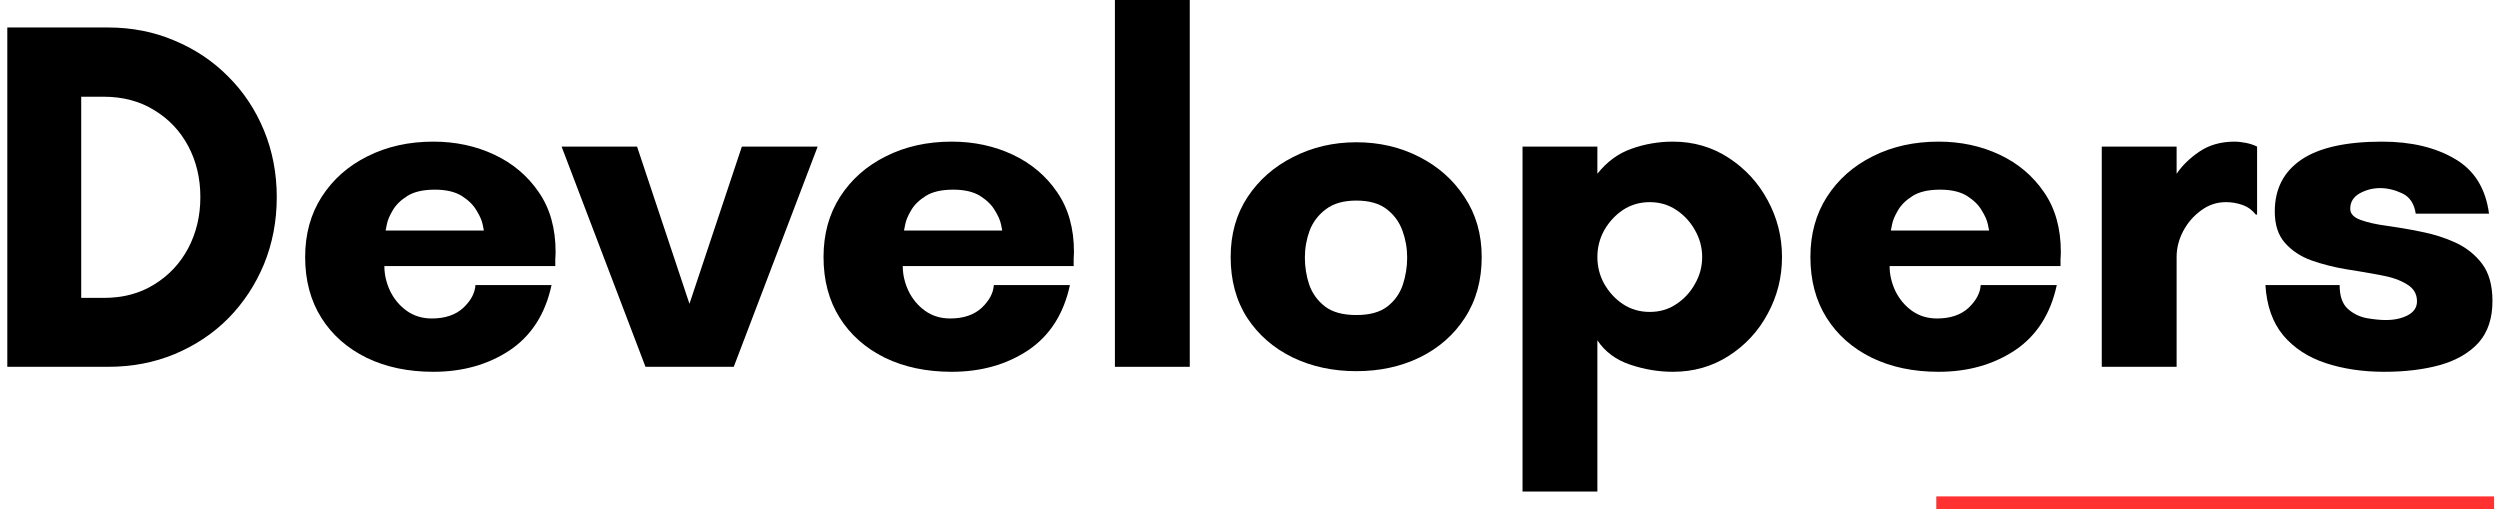
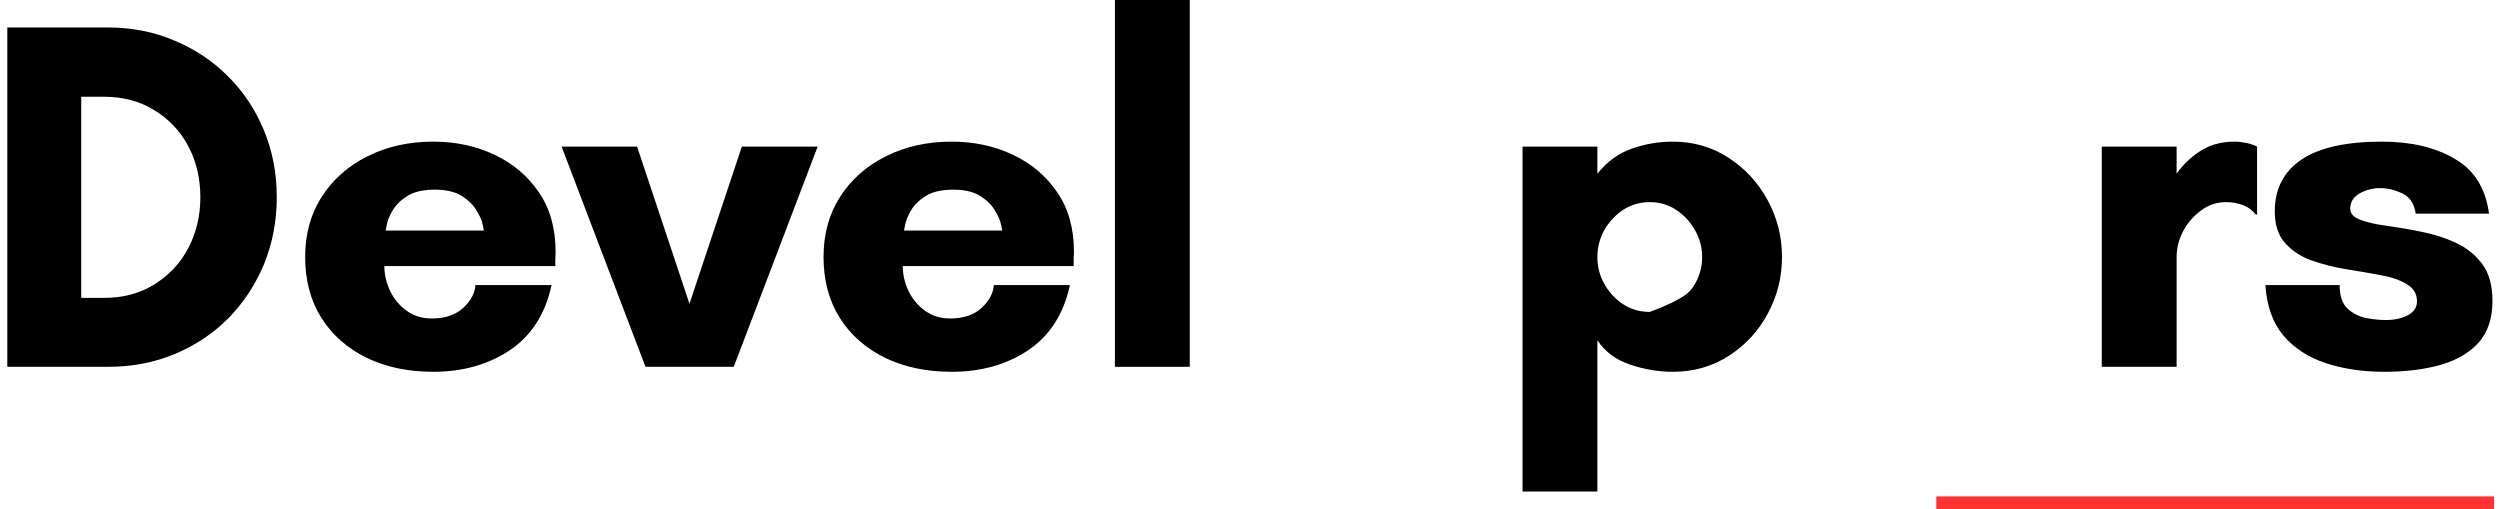
<svg xmlns="http://www.w3.org/2000/svg" width="167" height="34" viewBox="0 0 167 34" fill="none">
  <g clip-path="url(#clip0_1_2)">
    <path d="M5.425 19.899H6.925C8.217 19.899 9.342 19.602 10.3 19.003C11.269 18.409 12.03 17.602 12.571 16.586C13.113 15.56 13.384 14.419 13.384 13.169C13.384 11.909 13.113 10.768 12.571 9.753C12.03 8.742 11.269 7.94 10.3 7.357C9.342 6.763 8.217 6.461 6.925 6.461H5.425V19.899ZM0.488 1.836H7.217C8.811 1.836 10.29 2.128 11.655 2.711C13.03 3.284 14.222 4.081 15.238 5.107C16.264 6.123 17.061 7.326 17.634 8.711C18.201 10.086 18.488 11.576 18.488 13.169C18.488 14.768 18.201 16.263 17.634 17.649C17.061 19.024 16.269 20.227 15.259 21.253C14.259 22.268 13.061 23.065 11.675 23.649C10.3 24.222 8.811 24.503 7.217 24.503H0.488V1.836Z" fill="black" />
    <path d="M25.759 15.399H32.322C32.322 15.399 32.291 15.263 32.239 14.982C32.181 14.706 32.041 14.393 31.822 14.044C31.614 13.685 31.285 13.367 30.843 13.086C30.395 12.81 29.801 12.669 29.051 12.669C28.27 12.669 27.66 12.81 27.218 13.086C26.77 13.367 26.447 13.685 26.239 14.044C26.03 14.393 25.895 14.706 25.843 14.982C25.785 15.263 25.759 15.399 25.759 15.399ZM37.114 16.836C37.114 16.992 37.103 17.149 37.093 17.315C37.093 17.472 37.093 17.623 37.093 17.774H25.676C25.676 18.331 25.801 18.878 26.051 19.419C26.311 19.961 26.681 20.409 27.155 20.753C27.64 21.102 28.202 21.274 28.843 21.274C29.728 21.274 30.431 21.039 30.947 20.565C31.457 20.081 31.728 19.576 31.759 19.044H36.843C36.426 20.977 35.494 22.43 34.051 23.399C32.603 24.357 30.905 24.836 28.947 24.836C27.265 24.836 25.78 24.524 24.489 23.899C23.197 23.263 22.186 22.373 21.468 21.232C20.744 20.081 20.384 18.727 20.384 17.169C20.384 15.643 20.749 14.305 21.489 13.149C22.239 11.982 23.259 11.081 24.551 10.44C25.843 9.789 27.306 9.461 28.947 9.461C30.431 9.461 31.791 9.753 33.03 10.336C34.265 10.919 35.249 11.753 35.989 12.836C36.739 13.919 37.114 15.253 37.114 16.836Z" fill="black" />
    <path d="M54.619 9.794L49.015 24.503H43.119L37.515 9.794H42.556L46.056 20.294L49.556 9.794H54.619Z" fill="black" />
    <path d="M60.387 15.399H66.95C66.95 15.399 66.918 15.263 66.866 14.982C66.809 14.706 66.668 14.393 66.45 14.044C66.241 13.685 65.913 13.367 65.471 13.086C65.023 12.81 64.429 12.669 63.679 12.669C62.898 12.669 62.288 12.81 61.846 13.086C61.398 13.367 61.075 13.685 60.866 14.044C60.658 14.393 60.523 14.706 60.471 14.982C60.413 15.263 60.387 15.399 60.387 15.399ZM71.741 16.836C71.741 16.992 71.731 17.149 71.721 17.315C71.721 17.472 71.721 17.623 71.721 17.774H60.304C60.304 18.331 60.429 18.878 60.679 19.419C60.939 19.961 61.309 20.409 61.783 20.753C62.267 21.102 62.83 21.274 63.471 21.274C64.356 21.274 65.059 21.039 65.575 20.565C66.085 20.081 66.356 19.576 66.387 19.044H71.471C71.054 20.977 70.121 22.43 68.679 23.399C67.231 24.357 65.533 24.836 63.575 24.836C61.892 24.836 60.408 24.524 59.116 23.899C57.825 23.263 56.814 22.373 56.096 21.232C55.371 20.081 55.012 18.727 55.012 17.169C55.012 15.643 55.377 14.305 56.116 13.149C56.866 11.982 57.887 11.081 59.179 10.44C60.471 9.789 61.934 9.461 63.575 9.461C65.059 9.461 66.418 9.753 67.658 10.336C68.892 10.919 69.877 11.753 70.616 12.836C71.366 13.919 71.741 15.253 71.741 16.836Z" fill="black" />
    <path d="M79.476 24.503H74.476V-0.497H79.476V24.503Z" fill="black" />
-     <path d="M90.603 21.044C91.489 21.044 92.177 20.857 92.666 20.482C93.166 20.097 93.51 19.607 93.708 19.024C93.9 18.43 93.999 17.826 93.999 17.211C93.999 16.586 93.895 15.992 93.687 15.419C93.478 14.836 93.13 14.357 92.645 13.982C92.156 13.597 91.478 13.399 90.603 13.399C89.739 13.399 89.062 13.597 88.562 13.982C88.062 14.357 87.697 14.836 87.478 15.419C87.27 15.992 87.166 16.586 87.166 17.211C87.166 17.826 87.26 18.43 87.458 19.024C87.666 19.607 88.02 20.097 88.52 20.482C89.02 20.857 89.713 21.044 90.603 21.044ZM90.603 9.503C92.145 9.503 93.546 9.831 94.812 10.482C96.072 11.123 97.083 12.018 97.833 13.169C98.593 14.31 98.978 15.643 98.978 17.169C98.978 18.727 98.603 20.081 97.853 21.232C97.114 22.373 96.109 23.253 94.833 23.878C93.567 24.492 92.156 24.794 90.603 24.794C89.046 24.794 87.63 24.492 86.353 23.878C85.072 23.253 84.062 22.373 83.312 21.232C82.572 20.081 82.208 18.727 82.208 17.169C82.208 15.643 82.583 14.31 83.333 13.169C84.093 12.018 85.114 11.123 86.395 10.482C87.671 9.831 89.072 9.503 90.603 9.503Z" fill="black" />
-     <path d="M106.705 17.169C106.705 17.81 106.856 18.409 107.163 18.961C107.481 19.518 107.897 19.972 108.413 20.315C108.939 20.664 109.538 20.836 110.205 20.836C110.871 20.836 111.46 20.664 111.975 20.315C112.502 19.972 112.918 19.518 113.225 18.961C113.543 18.409 113.705 17.81 113.705 17.169C113.705 16.534 113.543 15.935 113.225 15.378C112.918 14.826 112.502 14.373 111.975 14.024C111.46 13.68 110.871 13.503 110.205 13.503C109.538 13.503 108.939 13.68 108.413 14.024C107.897 14.373 107.481 14.826 107.163 15.378C106.856 15.935 106.705 16.534 106.705 17.169ZM106.705 32.836H101.705V9.794H106.705V11.607C107.34 10.805 108.1 10.248 108.975 9.94C109.861 9.623 110.788 9.461 111.746 9.461C113.132 9.461 114.377 9.826 115.475 10.544C116.585 11.268 117.455 12.211 118.08 13.378C118.715 14.544 119.038 15.81 119.038 17.169C119.038 18.534 118.715 19.794 118.08 20.961C117.455 22.128 116.585 23.065 115.475 23.774C114.377 24.482 113.132 24.836 111.746 24.836C110.788 24.836 109.835 24.675 108.892 24.357C107.944 24.039 107.215 23.498 106.705 22.732V32.836Z" fill="black" />
-     <path d="M126.31 15.399H132.872C132.872 15.399 132.841 15.263 132.789 14.982C132.732 14.706 132.591 14.393 132.372 14.044C132.164 13.685 131.836 13.367 131.393 13.086C130.945 12.81 130.351 12.669 129.601 12.669C128.82 12.669 128.211 12.81 127.768 13.086C127.32 13.367 126.997 13.685 126.789 14.044C126.581 14.393 126.445 14.706 126.393 14.982C126.336 15.263 126.31 15.399 126.31 15.399ZM137.664 16.836C137.664 16.992 137.653 17.149 137.643 17.315C137.643 17.472 137.643 17.623 137.643 17.774H126.226C126.226 18.331 126.351 18.878 126.601 19.419C126.862 19.961 127.232 20.409 127.706 20.753C128.19 21.102 128.752 21.274 129.393 21.274C130.278 21.274 130.982 21.039 131.497 20.565C132.008 20.081 132.278 19.576 132.31 19.044H137.393C136.976 20.977 136.044 22.43 134.601 23.399C133.153 24.357 131.456 24.836 129.497 24.836C127.815 24.836 126.331 24.524 125.039 23.899C123.747 23.263 122.737 22.373 122.018 21.232C121.294 20.081 120.935 18.727 120.935 17.169C120.935 15.643 121.299 14.305 122.039 13.149C122.789 11.982 123.81 11.081 125.101 10.44C126.393 9.789 127.857 9.461 129.497 9.461C130.982 9.461 132.341 9.753 133.581 10.336C134.815 10.919 135.799 11.753 136.539 12.836C137.289 13.919 137.664 15.253 137.664 16.836Z" fill="black" />
+     <path d="M106.705 17.169C106.705 17.81 106.856 18.409 107.163 18.961C107.481 19.518 107.897 19.972 108.413 20.315C108.939 20.664 109.538 20.836 110.205 20.836C112.502 19.972 112.918 19.518 113.225 18.961C113.543 18.409 113.705 17.81 113.705 17.169C113.705 16.534 113.543 15.935 113.225 15.378C112.918 14.826 112.502 14.373 111.975 14.024C111.46 13.68 110.871 13.503 110.205 13.503C109.538 13.503 108.939 13.68 108.413 14.024C107.897 14.373 107.481 14.826 107.163 15.378C106.856 15.935 106.705 16.534 106.705 17.169ZM106.705 32.836H101.705V9.794H106.705V11.607C107.34 10.805 108.1 10.248 108.975 9.94C109.861 9.623 110.788 9.461 111.746 9.461C113.132 9.461 114.377 9.826 115.475 10.544C116.585 11.268 117.455 12.211 118.08 13.378C118.715 14.544 119.038 15.81 119.038 17.169C119.038 18.534 118.715 19.794 118.08 20.961C117.455 22.128 116.585 23.065 115.475 23.774C114.377 24.482 113.132 24.836 111.746 24.836C110.788 24.836 109.835 24.675 108.892 24.357C107.944 24.039 107.215 23.498 106.705 22.732V32.836Z" fill="black" />
    <path d="M148.69 13.503C148.075 13.503 147.523 13.69 147.023 14.065C146.523 14.43 146.127 14.888 145.836 15.44C145.544 15.998 145.398 16.576 145.398 17.169V24.503H140.398V9.794H145.398V11.607C145.773 11.055 146.279 10.56 146.919 10.128C147.57 9.685 148.357 9.461 149.273 9.461C149.492 9.461 149.742 9.492 150.023 9.544C150.315 9.602 150.565 9.685 150.773 9.794V14.336H150.69C150.45 14.034 150.154 13.815 149.794 13.69C149.445 13.565 149.075 13.503 148.69 13.503Z" fill="black" />
    <path d="M166.267 14.274H161.371C161.272 13.607 160.975 13.159 160.475 12.919C159.975 12.685 159.481 12.565 158.996 12.565C158.507 12.565 158.048 12.685 157.621 12.919C157.205 13.159 156.996 13.498 156.996 13.94C156.996 14.274 157.225 14.524 157.684 14.69C158.142 14.857 158.731 14.992 159.455 15.086C160.173 15.185 160.939 15.315 161.746 15.482C162.548 15.638 163.314 15.878 164.038 16.211C164.757 16.544 165.35 17.018 165.809 17.628C166.267 18.242 166.496 19.065 166.496 20.107C166.496 21.263 166.189 22.185 165.58 22.878C164.965 23.56 164.111 24.06 163.017 24.378C161.934 24.68 160.684 24.836 159.267 24.836C157.819 24.836 156.517 24.638 155.35 24.253C154.184 23.867 153.236 23.248 152.517 22.399C151.809 21.539 151.413 20.419 151.33 19.044H156.288C156.288 19.768 156.465 20.294 156.83 20.628C157.189 20.951 157.611 21.159 158.1 21.253C158.585 21.336 159.007 21.378 159.371 21.378C159.939 21.378 160.423 21.274 160.83 21.065C161.246 20.847 161.455 20.534 161.455 20.128C161.455 19.628 161.225 19.248 160.767 18.982C160.319 18.706 159.736 18.503 159.017 18.378C158.293 18.242 157.522 18.107 156.705 17.982C155.897 17.847 155.132 17.649 154.413 17.399C153.689 17.138 153.1 16.748 152.642 16.232C152.184 15.722 151.955 15.018 151.955 14.128C151.955 12.628 152.543 11.477 153.725 10.669C154.903 9.867 156.705 9.461 159.121 9.461C161.064 9.461 162.684 9.847 163.975 10.607C165.278 11.357 166.043 12.581 166.267 14.274Z" fill="black" />
    <path d="M129.344 33.661L166.604 33.661" stroke="#FF3131" />
  </g>
  <defs>
    <clipPath id="clip0_1_2">
      <rect width="167" height="34" fill="white" />
    </clipPath>
  </defs>
</svg>